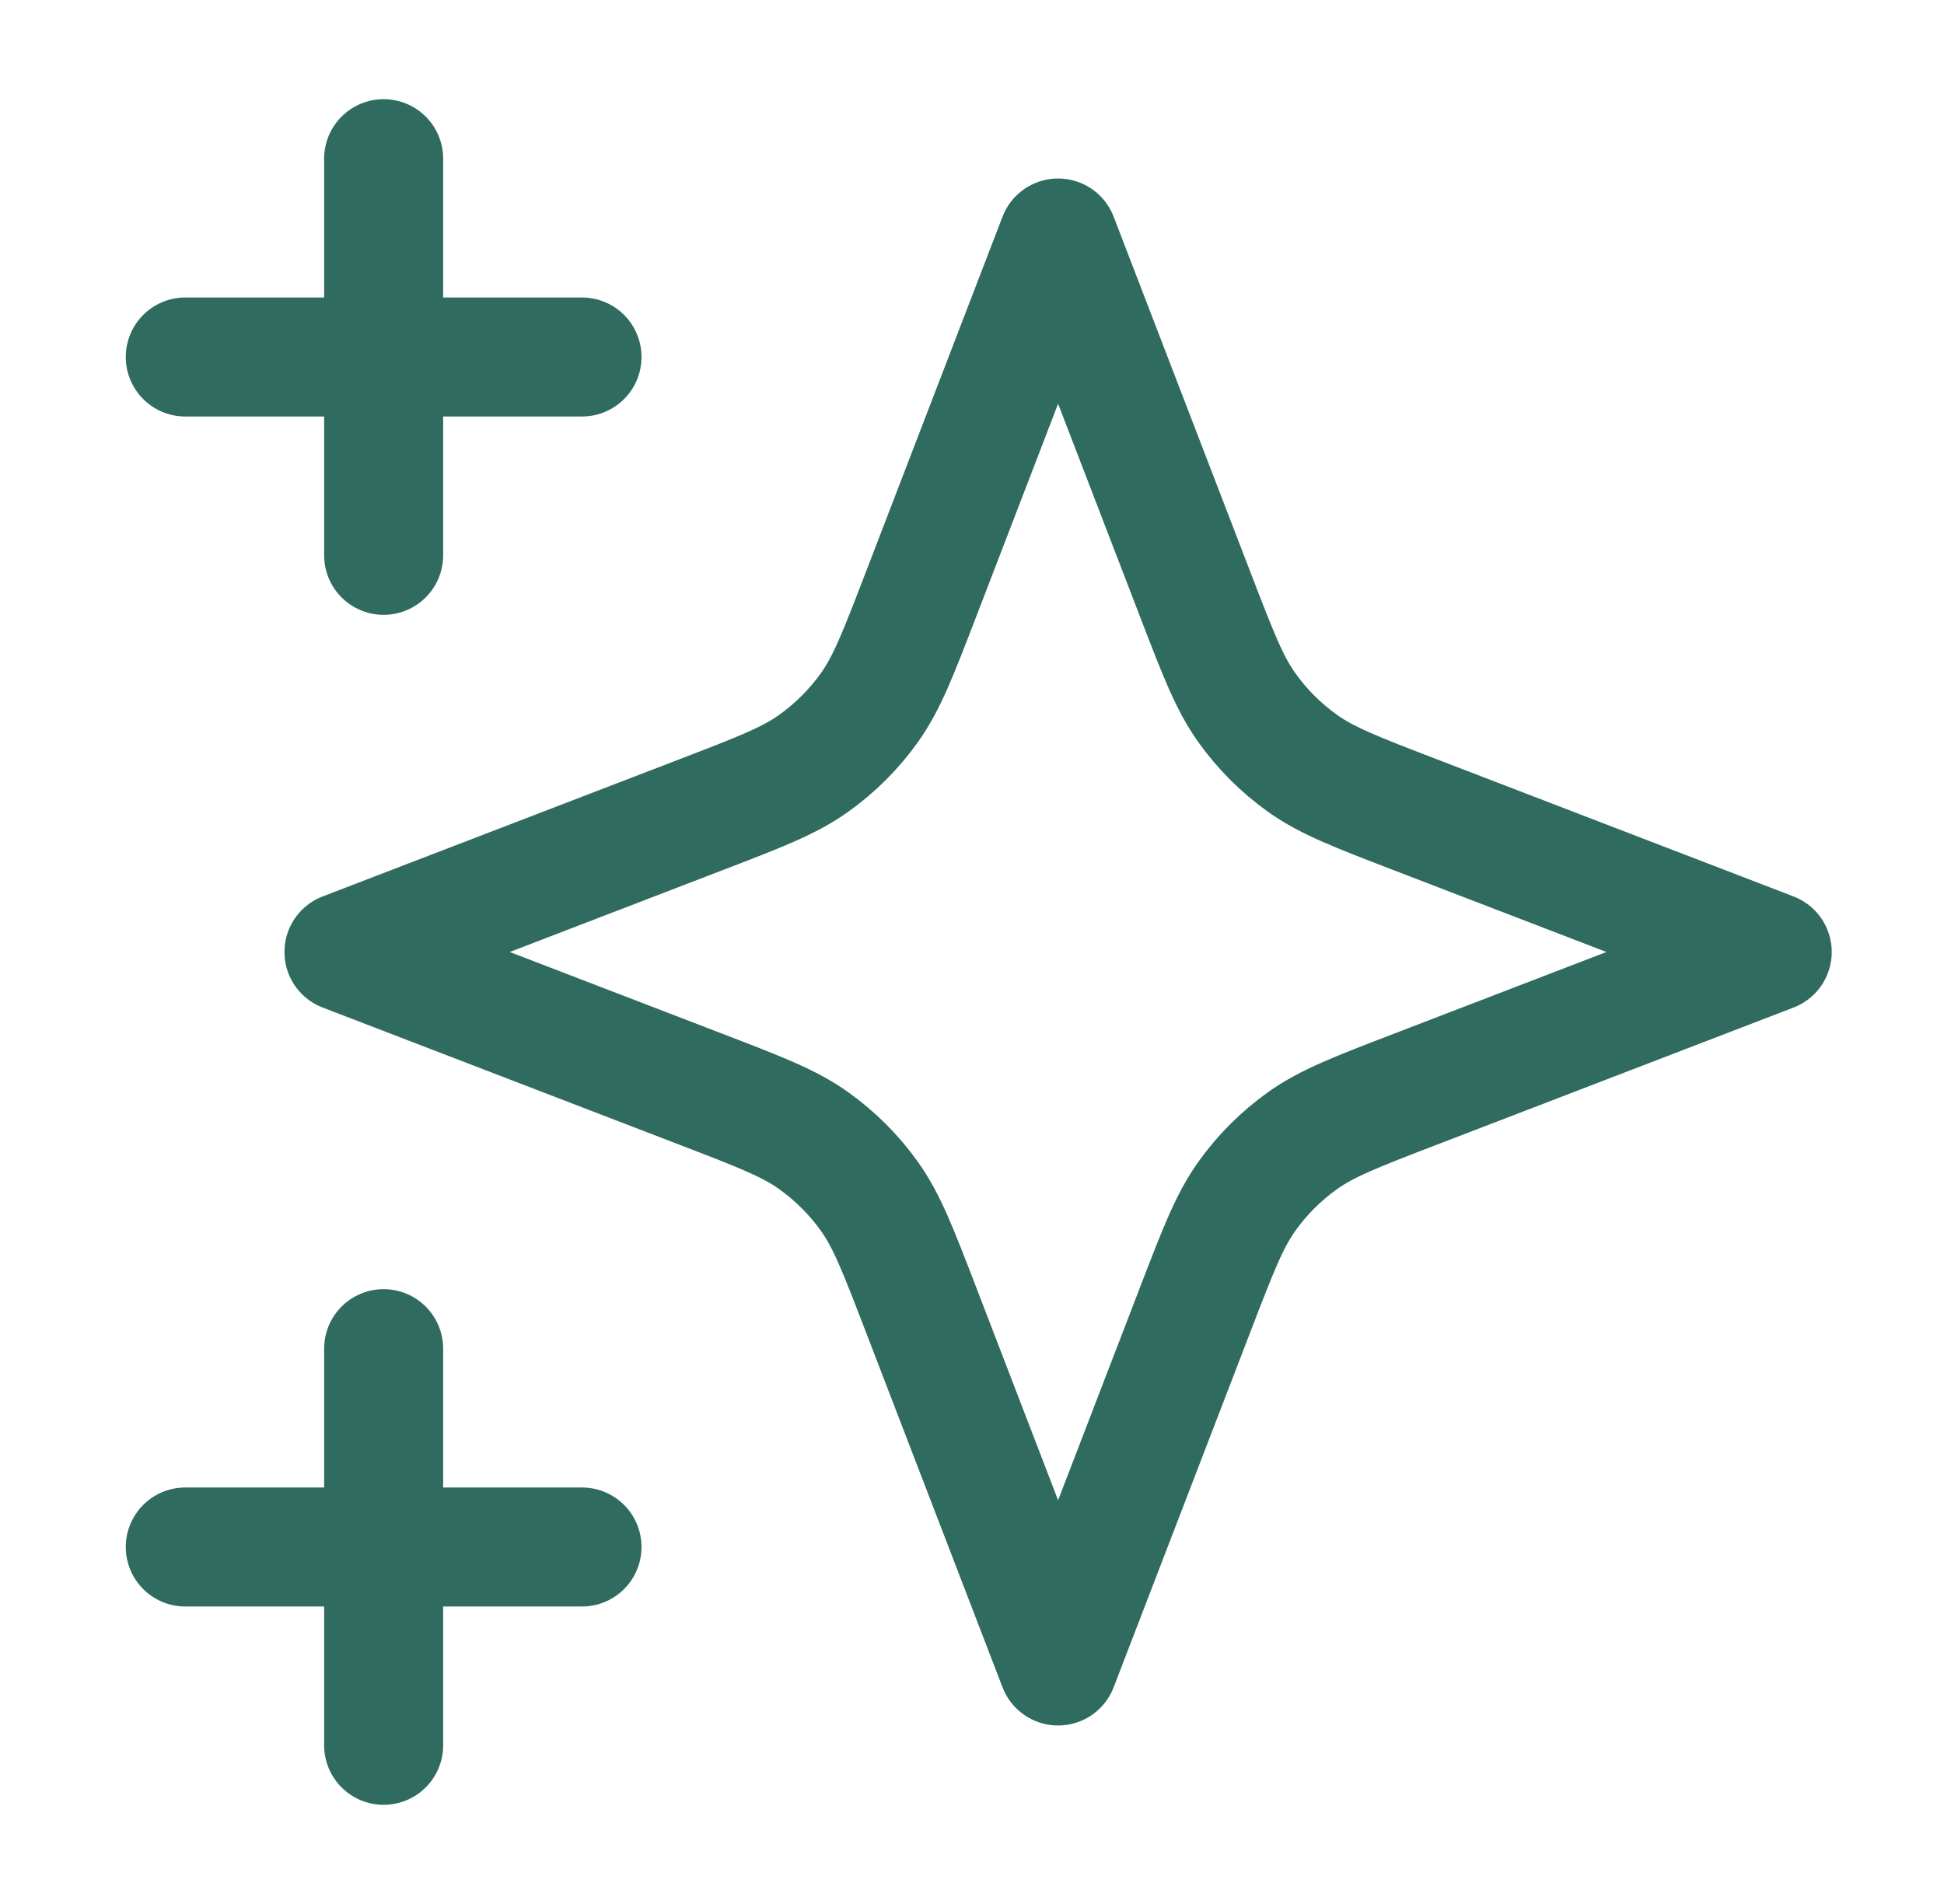
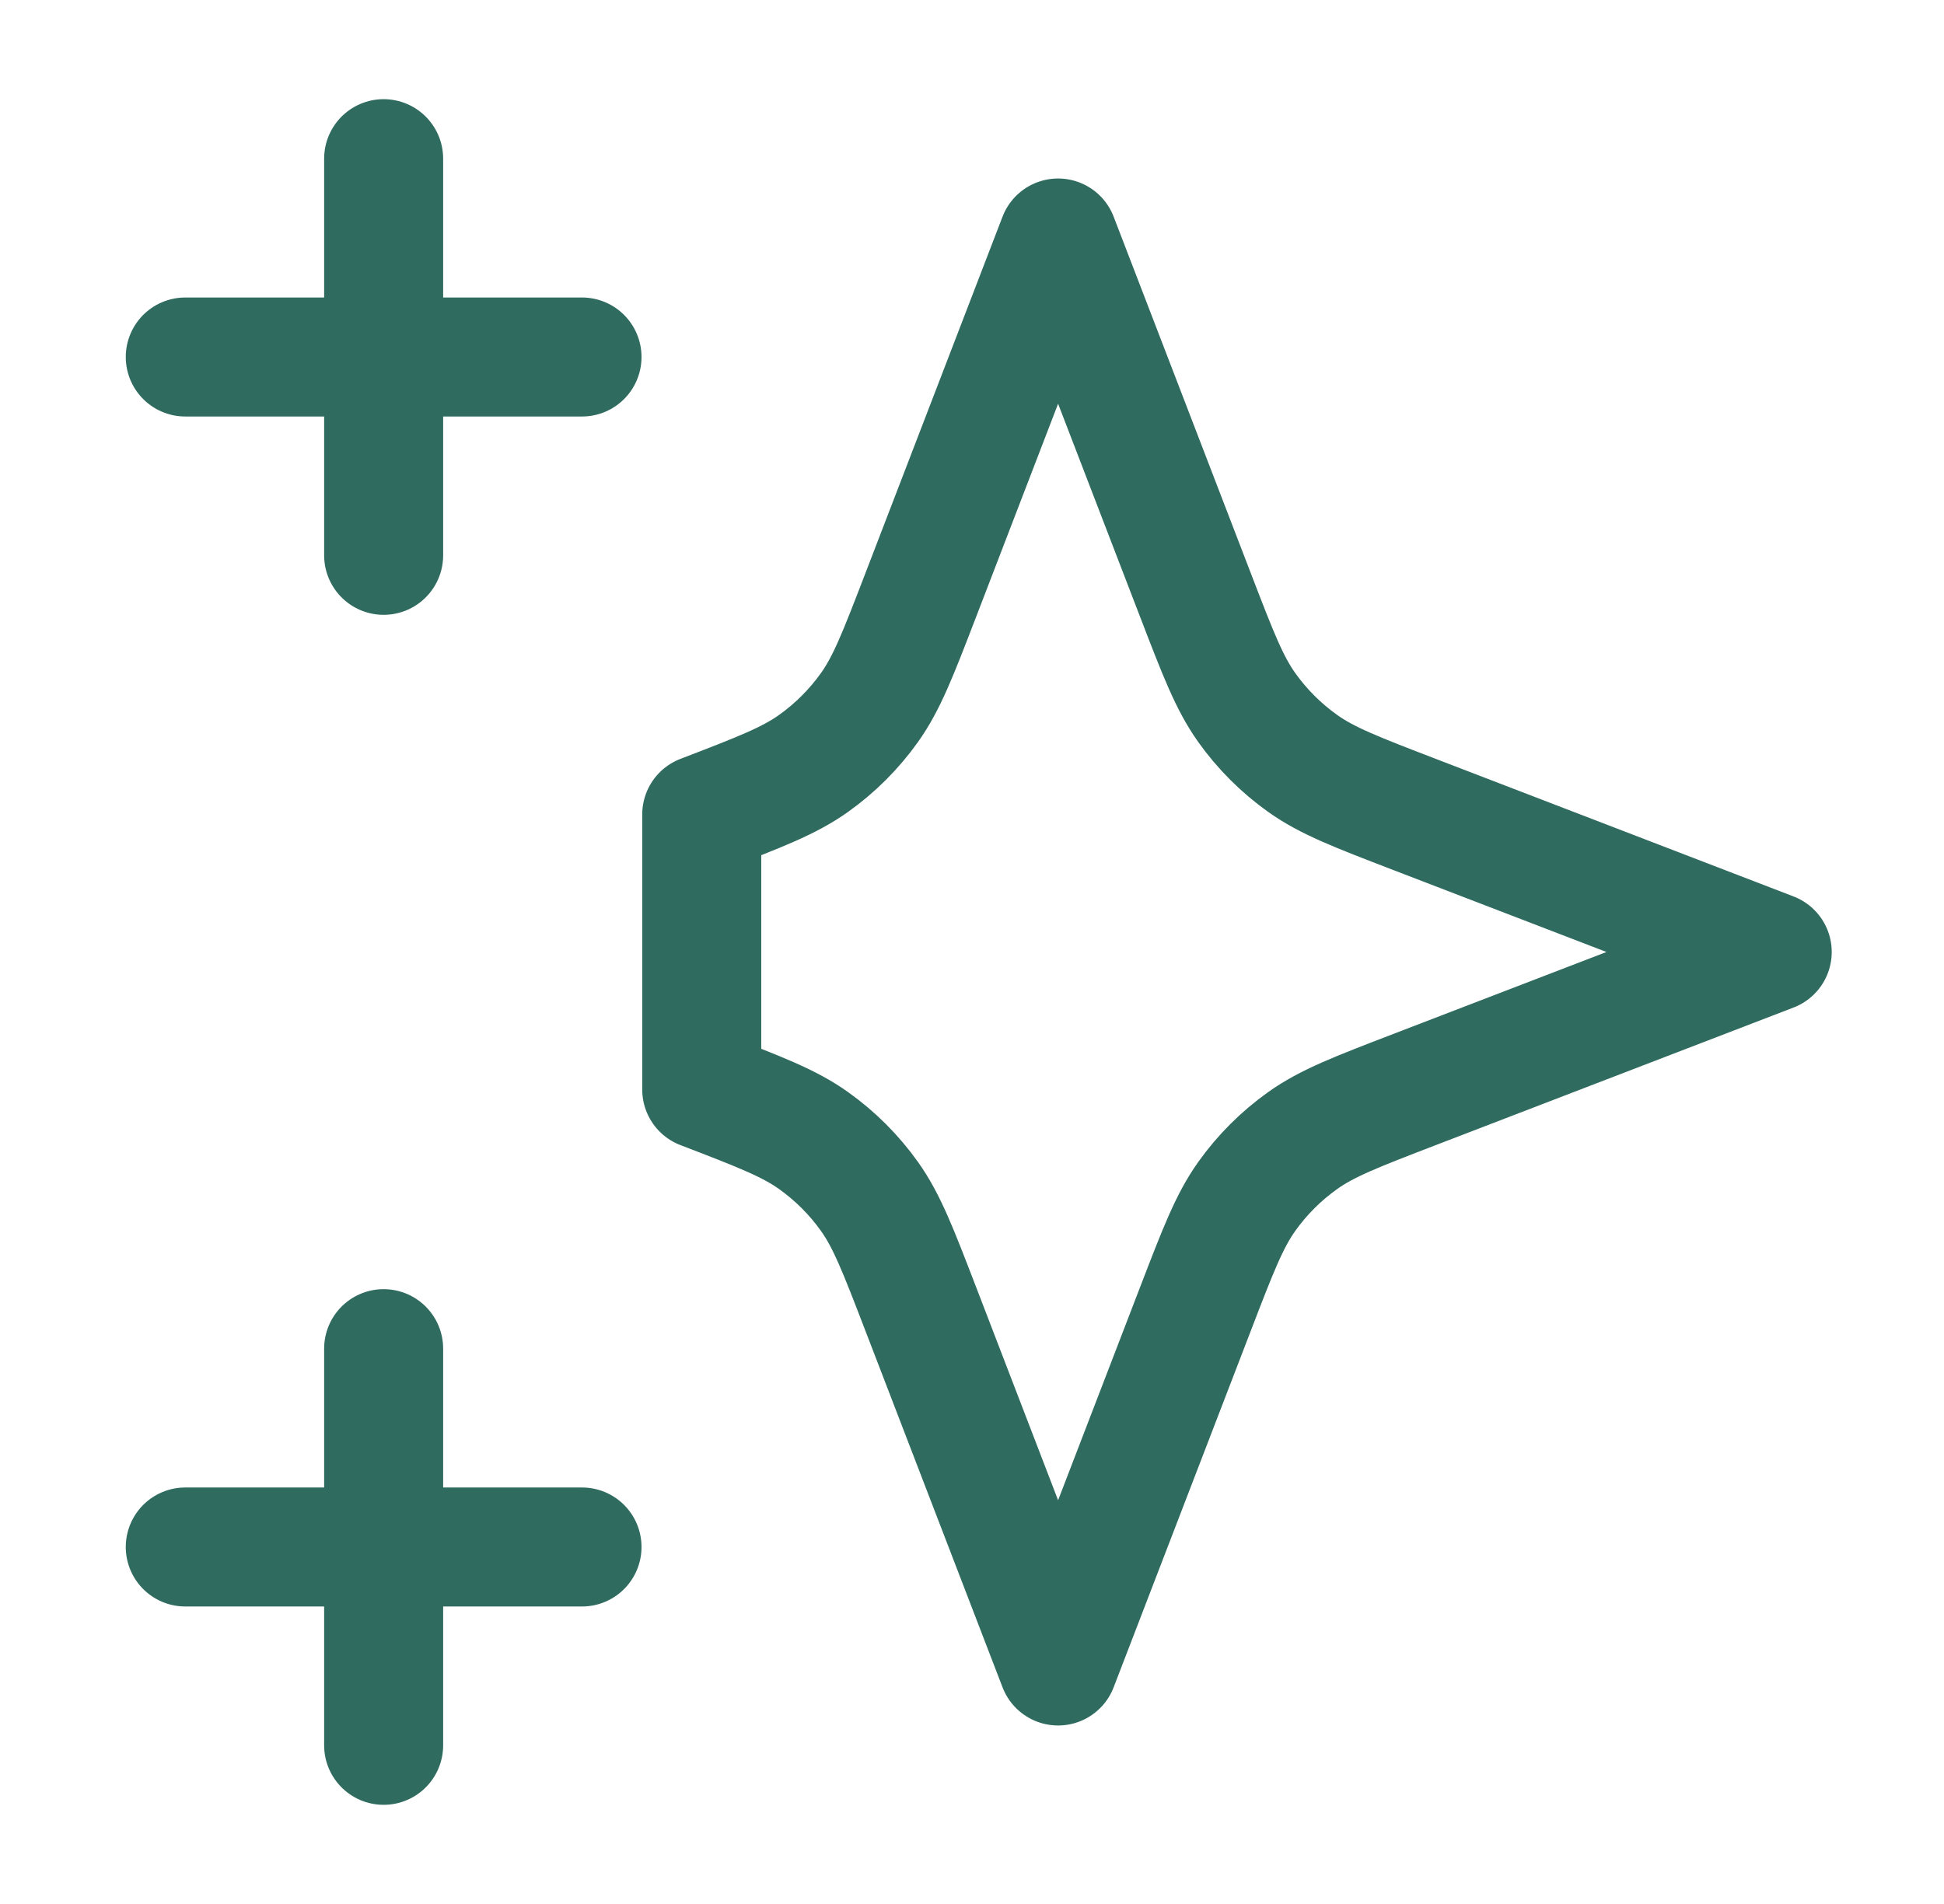
<svg xmlns="http://www.w3.org/2000/svg" fill="none" viewBox="0 0 49 48" height="48" width="49">
-   <path stroke-linejoin="round" stroke-linecap="round" stroke-width="3" stroke="#306B60" d="M9.67 44V34M9.67 14V4M4.67 9H14.67M4.67 39H14.67M26.67 6L23.202 15.018C22.638 16.484 22.356 17.217 21.918 17.834C21.529 18.381 21.051 18.858 20.505 19.247C19.888 19.686 19.155 19.968 17.688 20.532L8.67 24L17.688 27.468C19.155 28.032 19.888 28.314 20.505 28.753C21.051 29.142 21.529 29.619 21.918 30.166C22.356 30.783 22.638 31.516 23.202 32.982L26.67 42L30.139 32.982C30.703 31.516 30.985 30.783 31.423 30.166C31.812 29.619 32.29 29.142 32.836 28.753C33.453 28.314 34.186 28.032 35.653 27.468L44.67 24L35.653 20.532C34.186 19.968 33.453 19.686 32.836 19.247C32.29 18.858 31.812 18.381 31.423 17.834C30.985 17.217 30.703 16.484 30.139 15.018L26.67 6Z" />
+   <path stroke-linejoin="round" stroke-linecap="round" stroke-width="3" stroke="#306B60" d="M9.67 44V34M9.67 14V4M4.67 9H14.67M4.67 39H14.67M26.67 6L23.202 15.018C22.638 16.484 22.356 17.217 21.918 17.834C21.529 18.381 21.051 18.858 20.505 19.247C19.888 19.686 19.155 19.968 17.688 20.532L17.688 27.468C19.155 28.032 19.888 28.314 20.505 28.753C21.051 29.142 21.529 29.619 21.918 30.166C22.356 30.783 22.638 31.516 23.202 32.982L26.67 42L30.139 32.982C30.703 31.516 30.985 30.783 31.423 30.166C31.812 29.619 32.29 29.142 32.836 28.753C33.453 28.314 34.186 28.032 35.653 27.468L44.67 24L35.653 20.532C34.186 19.968 33.453 19.686 32.836 19.247C32.29 18.858 31.812 18.381 31.423 17.834C30.985 17.217 30.703 16.484 30.139 15.018L26.67 6Z" />
</svg>